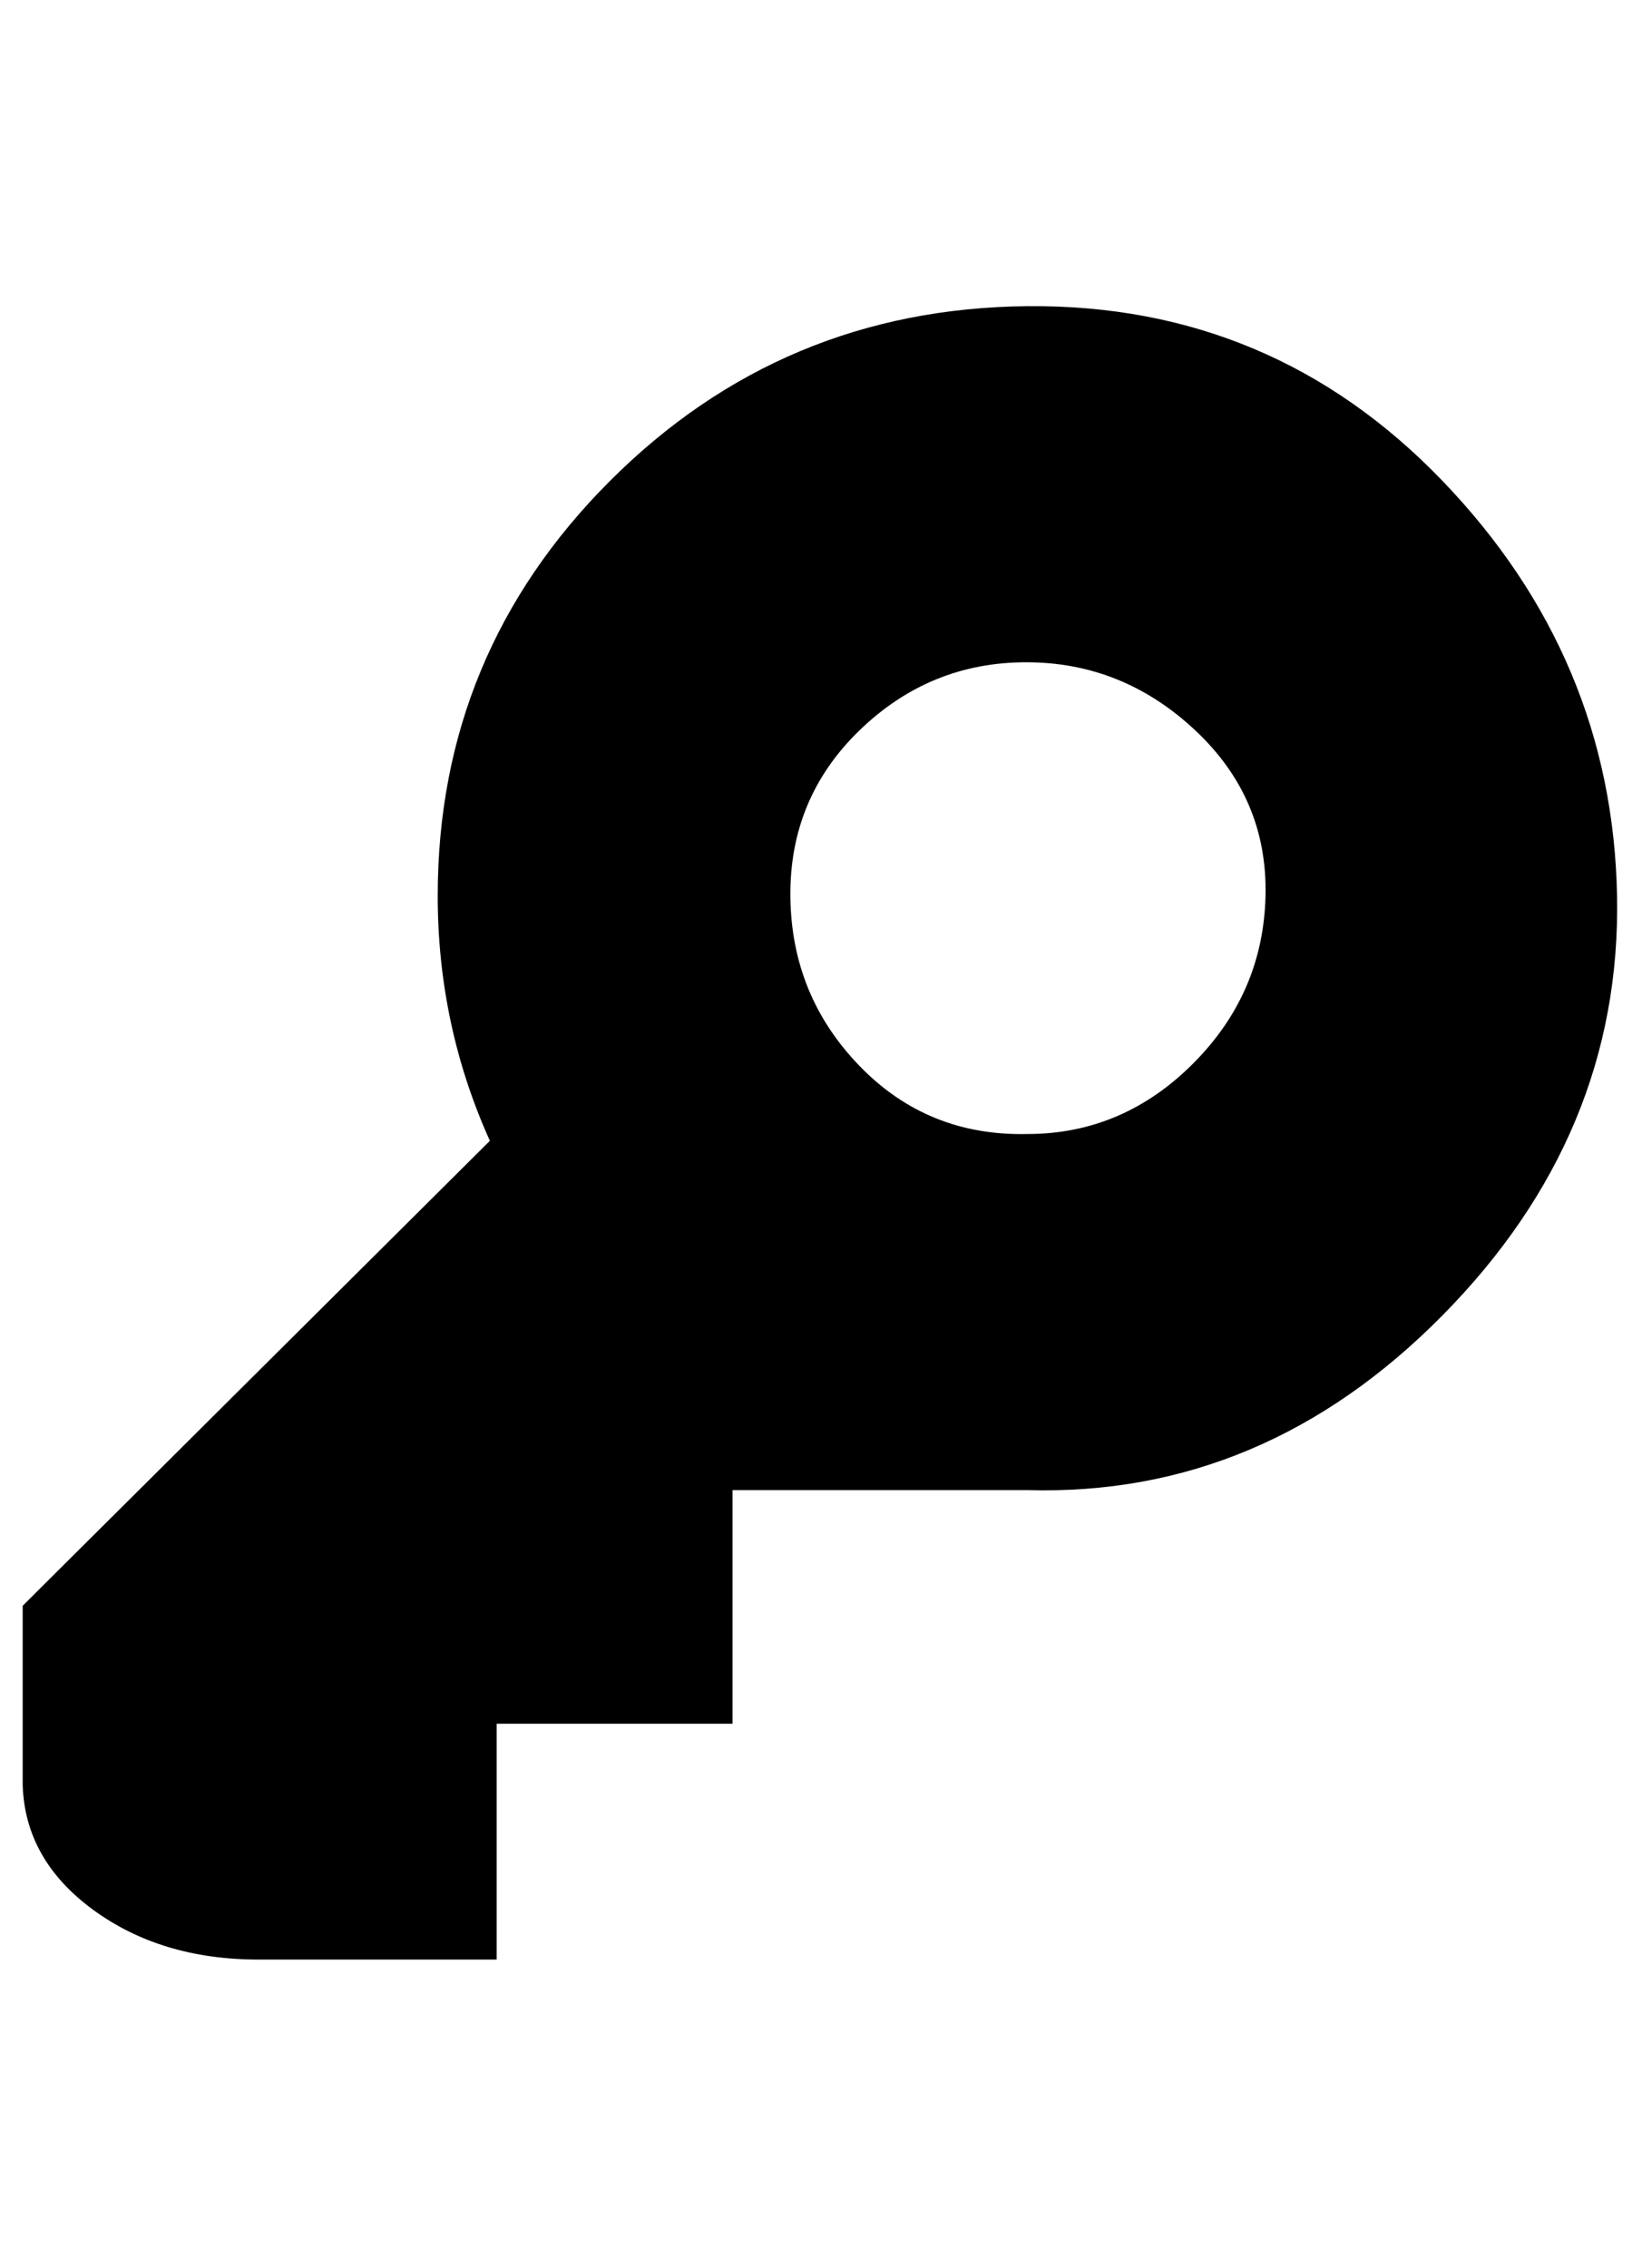
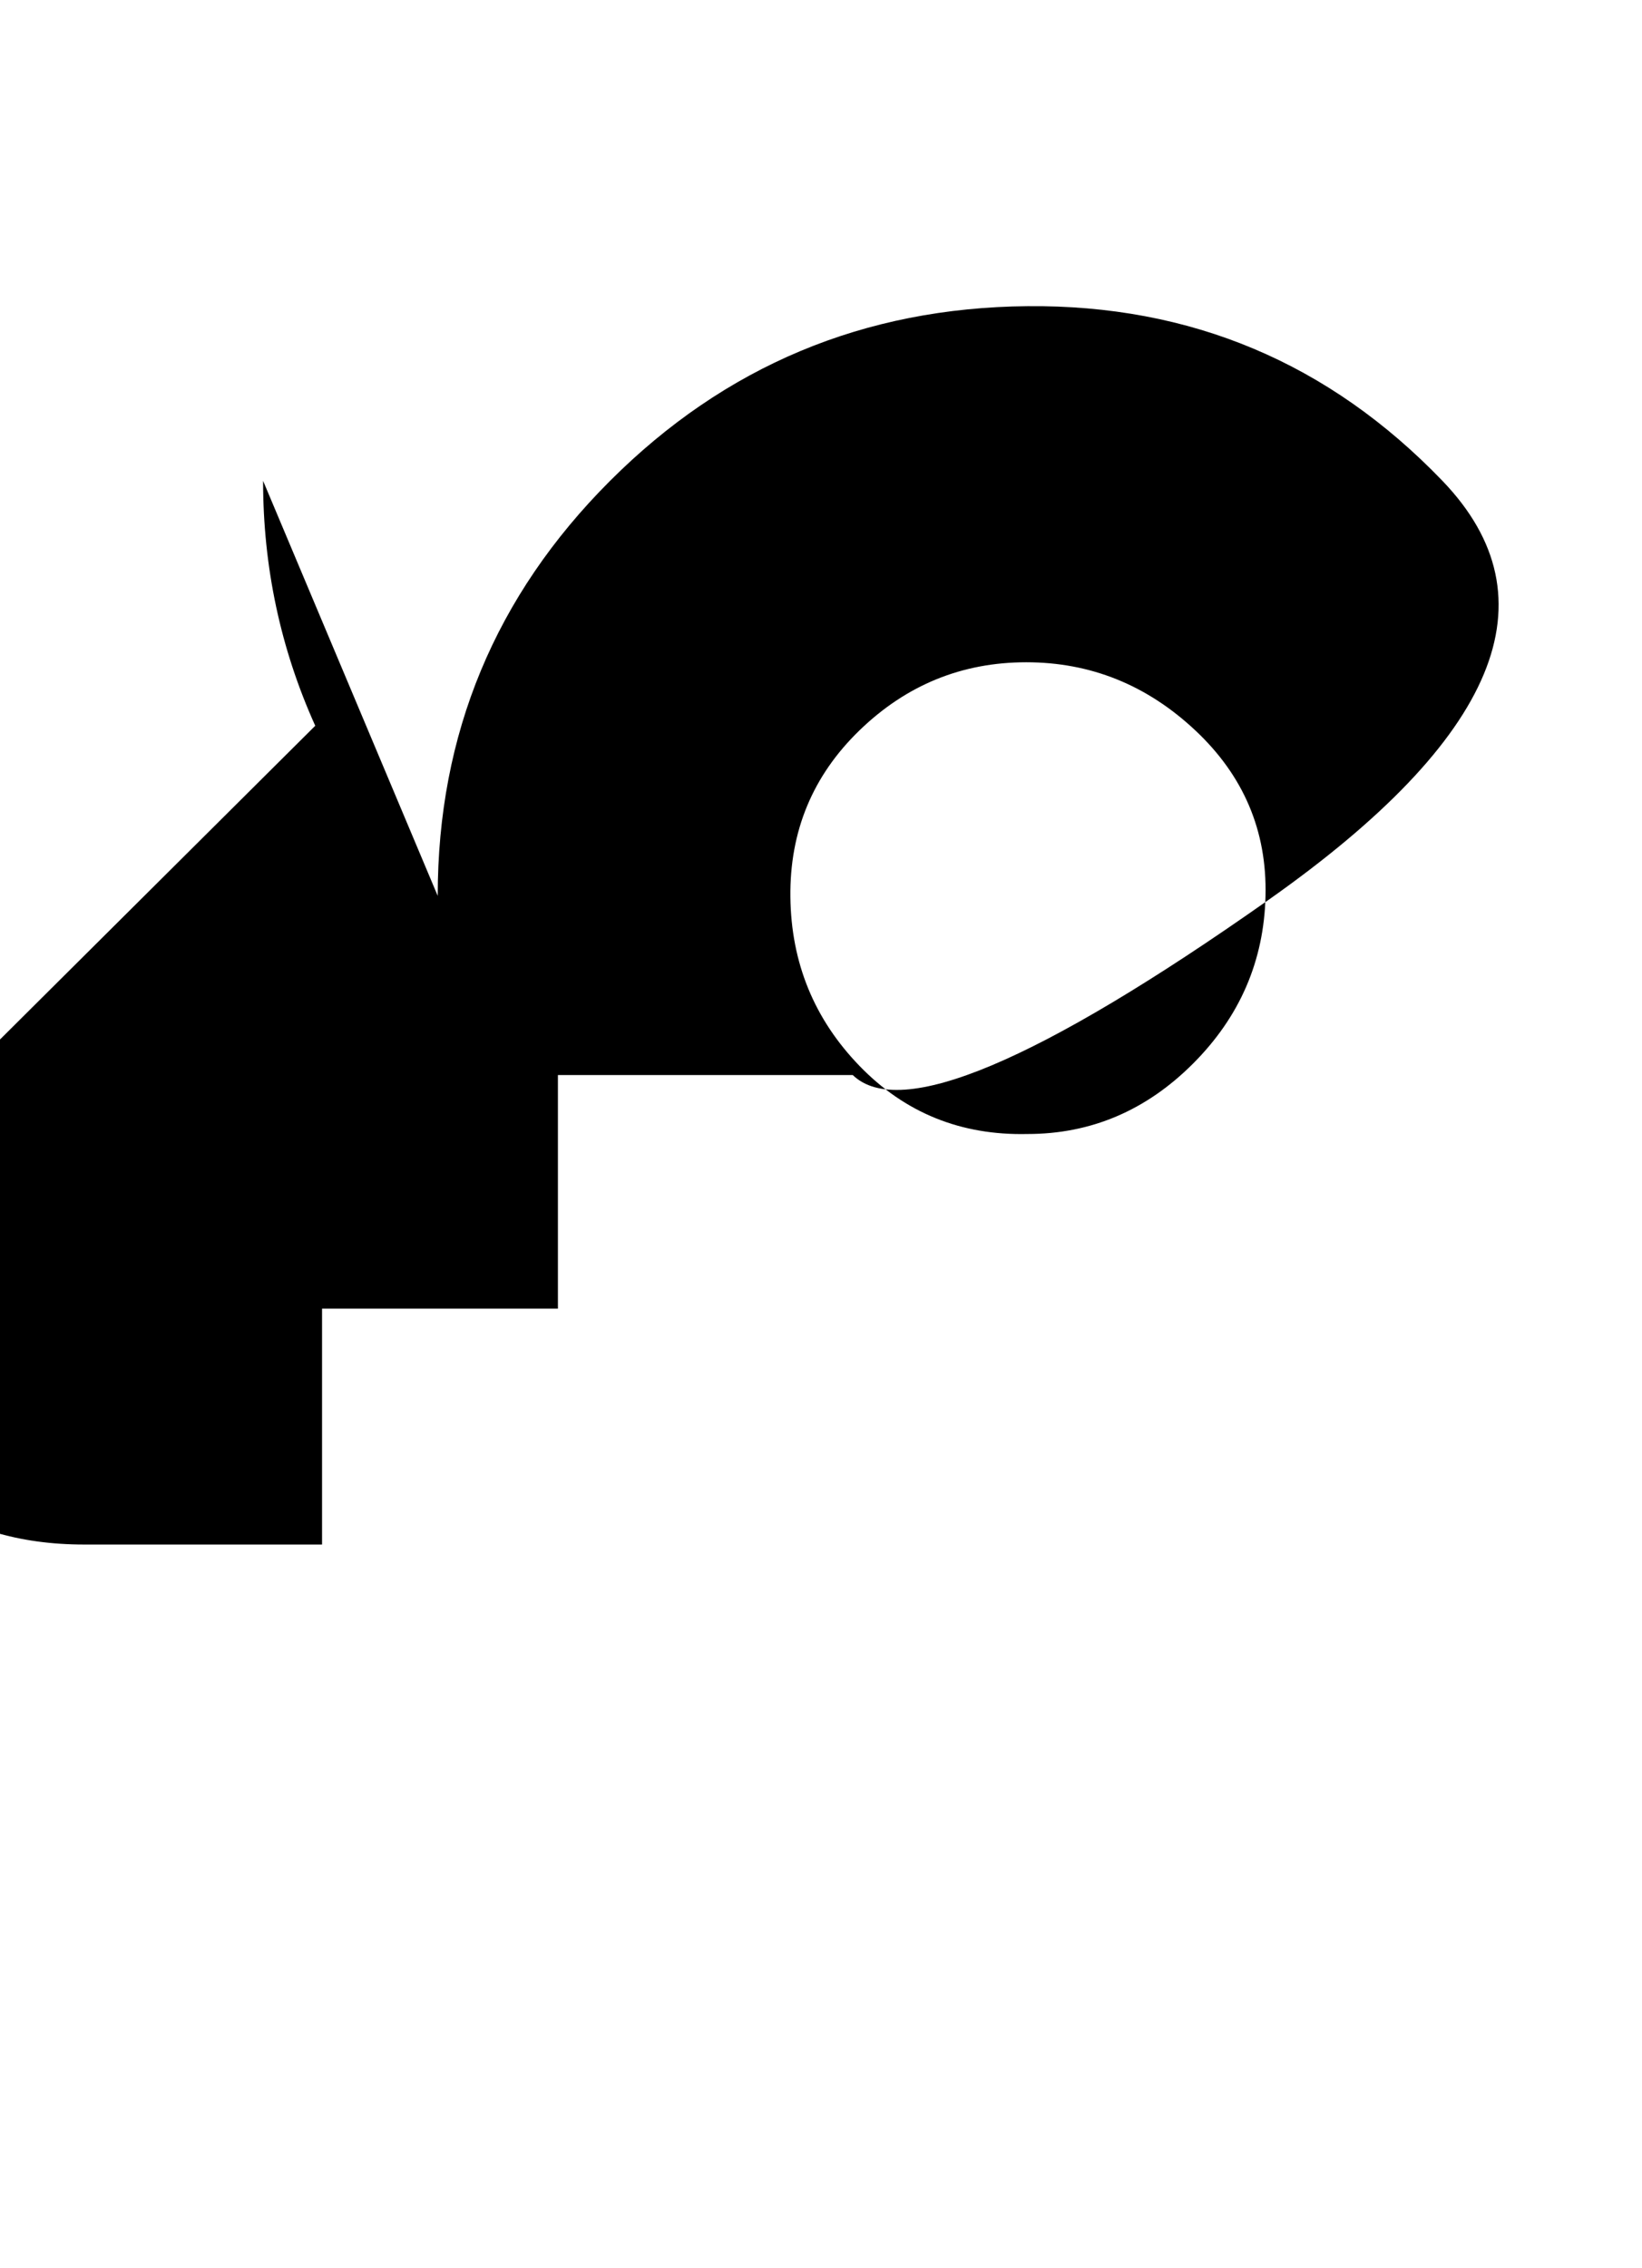
<svg xmlns="http://www.w3.org/2000/svg" version="1.1" viewBox="-10 0 724 1000">
-   <path fill="currentColor" d="M183 395q0 -107 76 -183t184 -77t183 77t77 183t-77 185t-183 77h-130v103h-104v104h-105q-43 0 -73 -22t-31 -55v-79l206 -205q-23 -51 -23 -108zM443 500q42 0 73 -31t32 -74t-31 -73t-74.5 -30t-73.5 30t-30.5 73.5t30.5 74.5t74 30z" />
+   <path fill="currentColor" d="M183 395q0 -107 76 -183t184 -77t183 77t-77 185t-183 77h-130v103h-104v104h-105q-43 0 -73 -22t-31 -55v-79l206 -205q-23 -51 -23 -108zM443 500q42 0 73 -31t32 -74t-31 -73t-74.5 -30t-73.5 30t-30.5 73.5t30.5 74.5t74 30z" />
</svg>